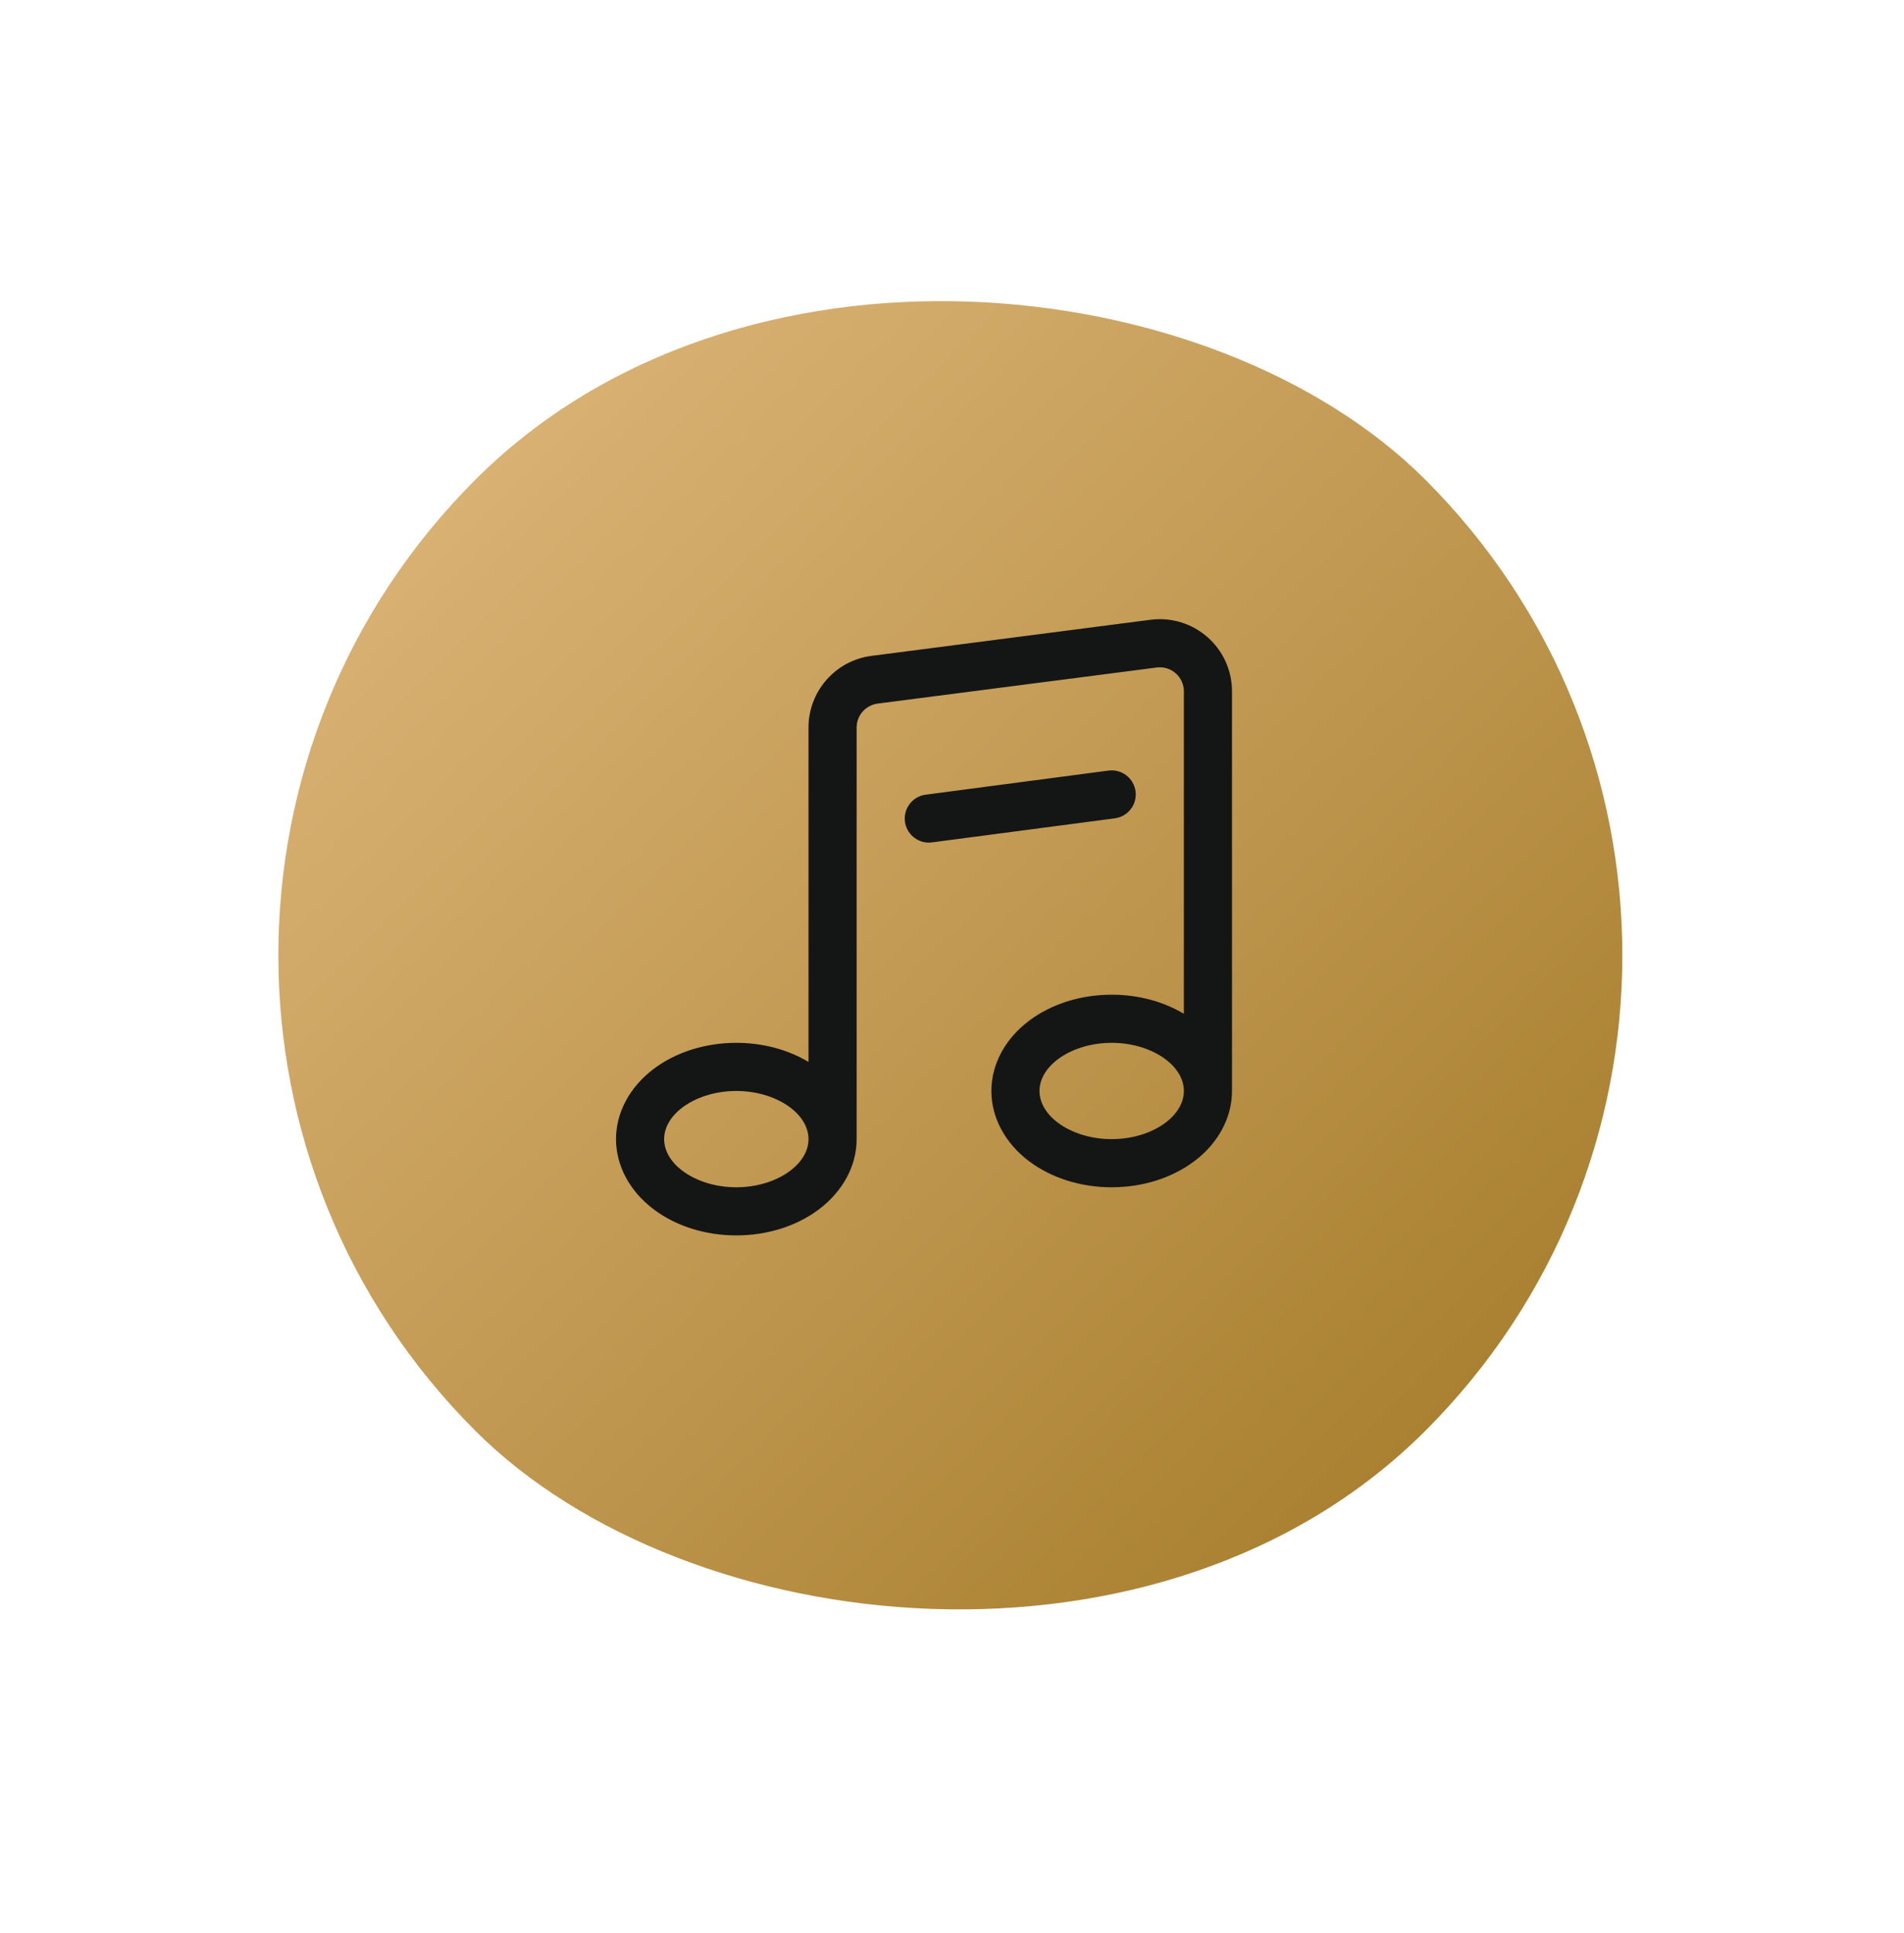
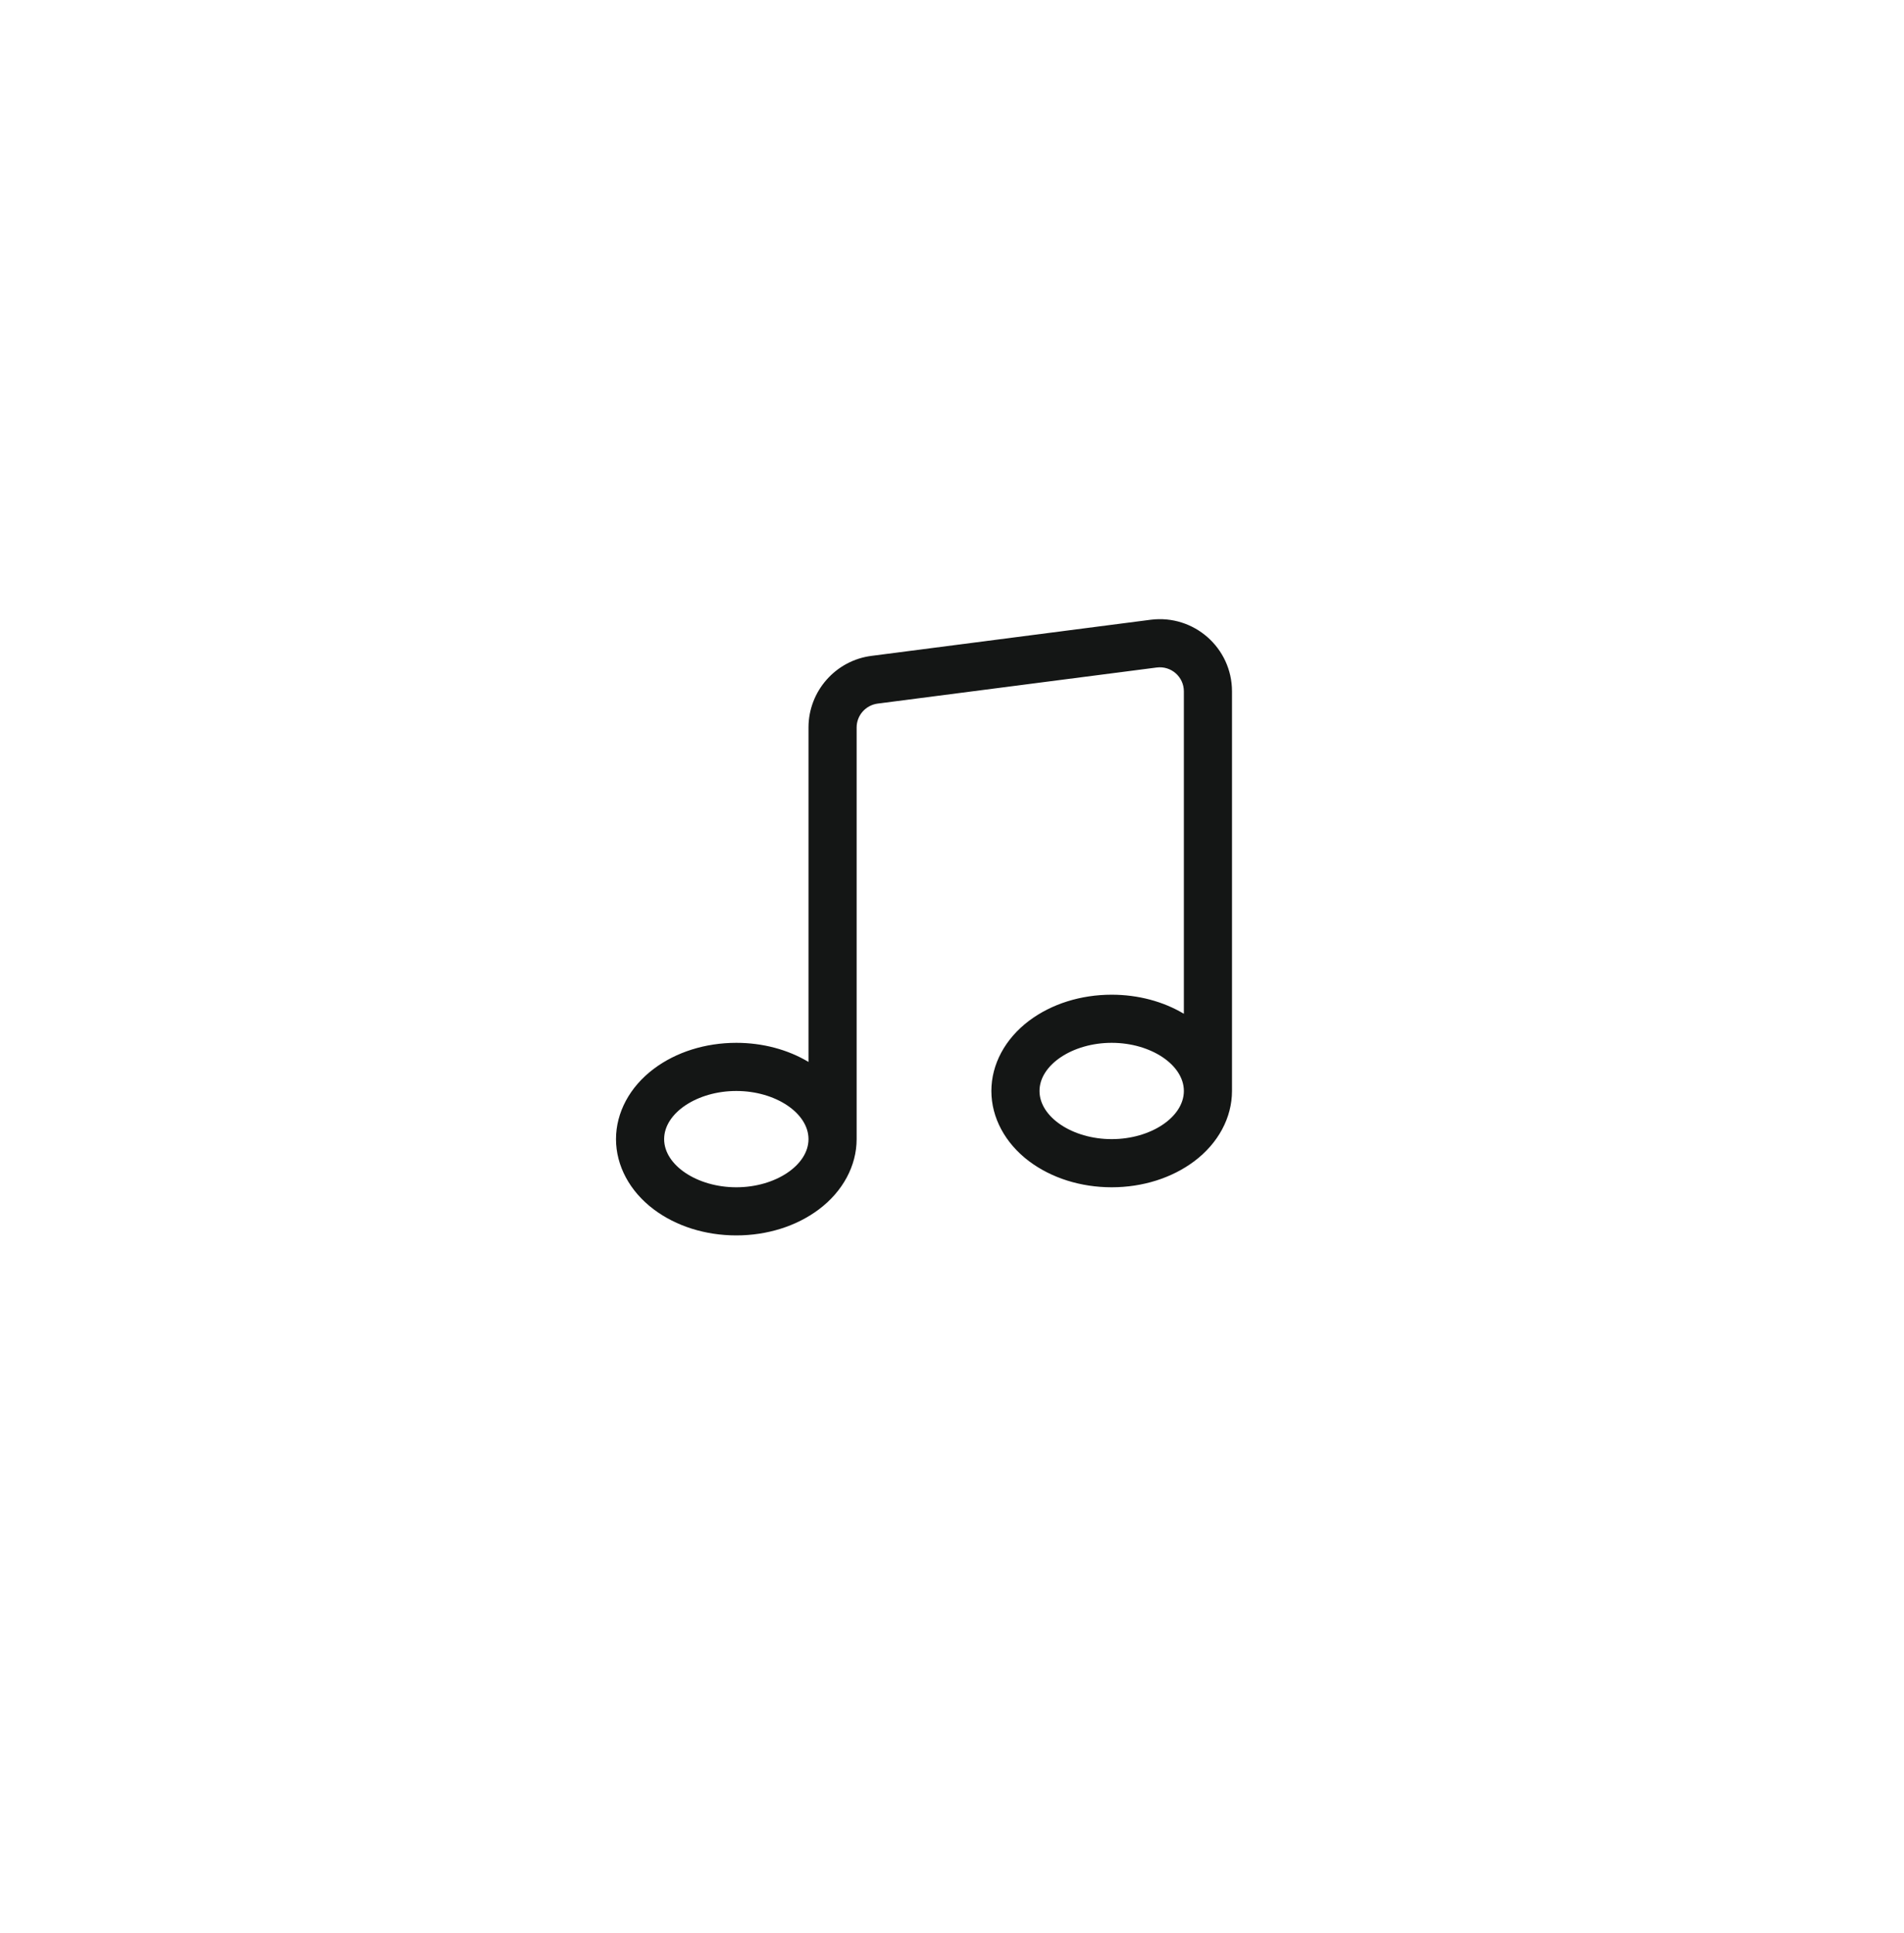
<svg xmlns="http://www.w3.org/2000/svg" width="68" height="69" viewBox="0 0 68 69" fill="none">
-   <rect y="34.102" width="48" height="48" rx="24" transform="rotate(-45 0 34.102)" fill="url(#paint0_linear_935_418)" />
  <path d="M41.099 22.124L31.133 23.413C29.846 23.573 28.875 24.673 28.875 25.971V37.91C28.136 37.468 27.237 37.228 26.297 37.228C25.194 37.228 24.148 37.557 23.351 38.155C22.492 38.799 22 39.714 22 40.666C22 41.617 22.492 42.532 23.351 43.176C24.148 43.774 25.194 44.103 26.297 44.103C27.4 44.103 28.446 43.774 29.243 43.176C30.102 42.532 30.594 41.617 30.594 40.666V25.971C30.594 25.538 30.917 25.172 31.35 25.117L41.315 23.829C41.824 23.765 42.281 24.159 42.281 24.682V36.191C41.542 35.75 40.644 35.51 39.703 35.51C38.6 35.51 37.554 35.839 36.757 36.437C35.898 37.08 35.406 37.995 35.406 38.947C35.406 39.899 35.898 40.814 36.757 41.458C37.554 42.055 38.6 42.385 39.703 42.385C40.806 42.385 41.852 42.055 42.649 41.458C43.508 40.814 44 39.899 44 38.947V24.682C44 23.129 42.64 21.931 41.099 22.124ZM26.297 42.385C24.899 42.385 23.719 41.597 23.719 40.666C23.719 39.734 24.899 38.947 26.297 38.947C27.694 38.947 28.875 39.734 28.875 40.666C28.875 41.597 27.694 42.385 26.297 42.385ZM39.703 40.666C38.306 40.666 37.125 39.879 37.125 38.947C37.125 38.015 38.306 37.228 39.703 37.228C41.101 37.228 42.281 38.015 42.281 38.947C42.281 39.879 41.101 40.666 39.703 40.666Z" fill="#141615" />
-   <path d="M40.555 28.249C40.493 27.779 40.062 27.448 39.591 27.509L33.06 28.369C32.589 28.431 32.258 28.862 32.32 29.333C32.377 29.765 32.746 30.08 33.171 30.08C33.208 30.08 33.246 30.078 33.284 30.073L39.815 29.213C40.286 29.151 40.617 28.72 40.555 28.249Z" fill="#141615" />
  <defs>
    <linearGradient id="paint0_linear_935_418" x1="24" y1="34.102" x2="24" y2="82.102" gradientUnits="userSpaceOnUse">
      <stop stop-color="#D8B173" />
      <stop offset="1" stop-color="#AA8131" />
    </linearGradient>
  </defs>
</svg>